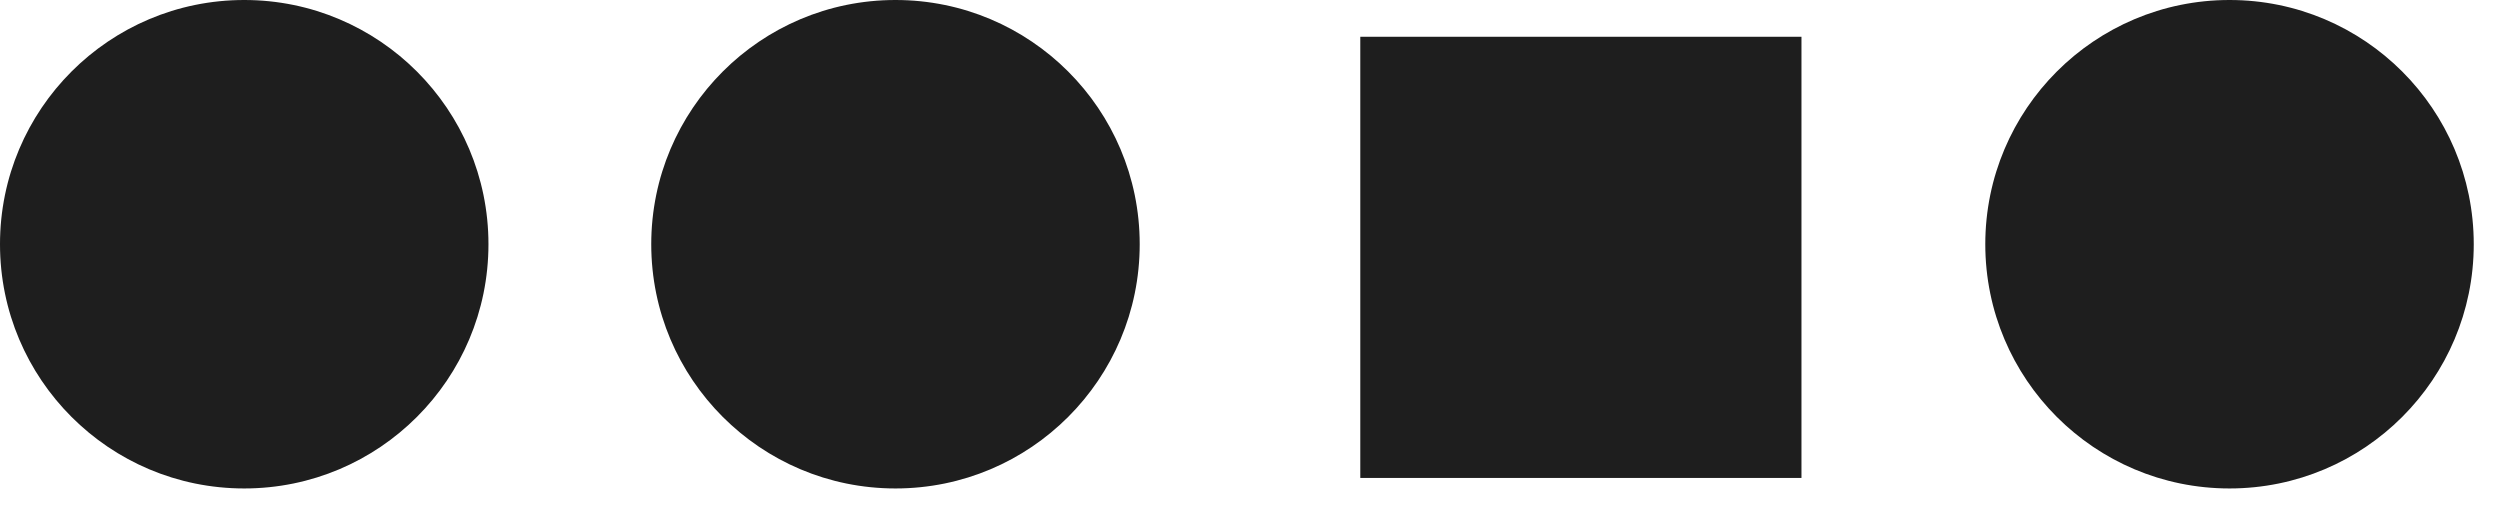
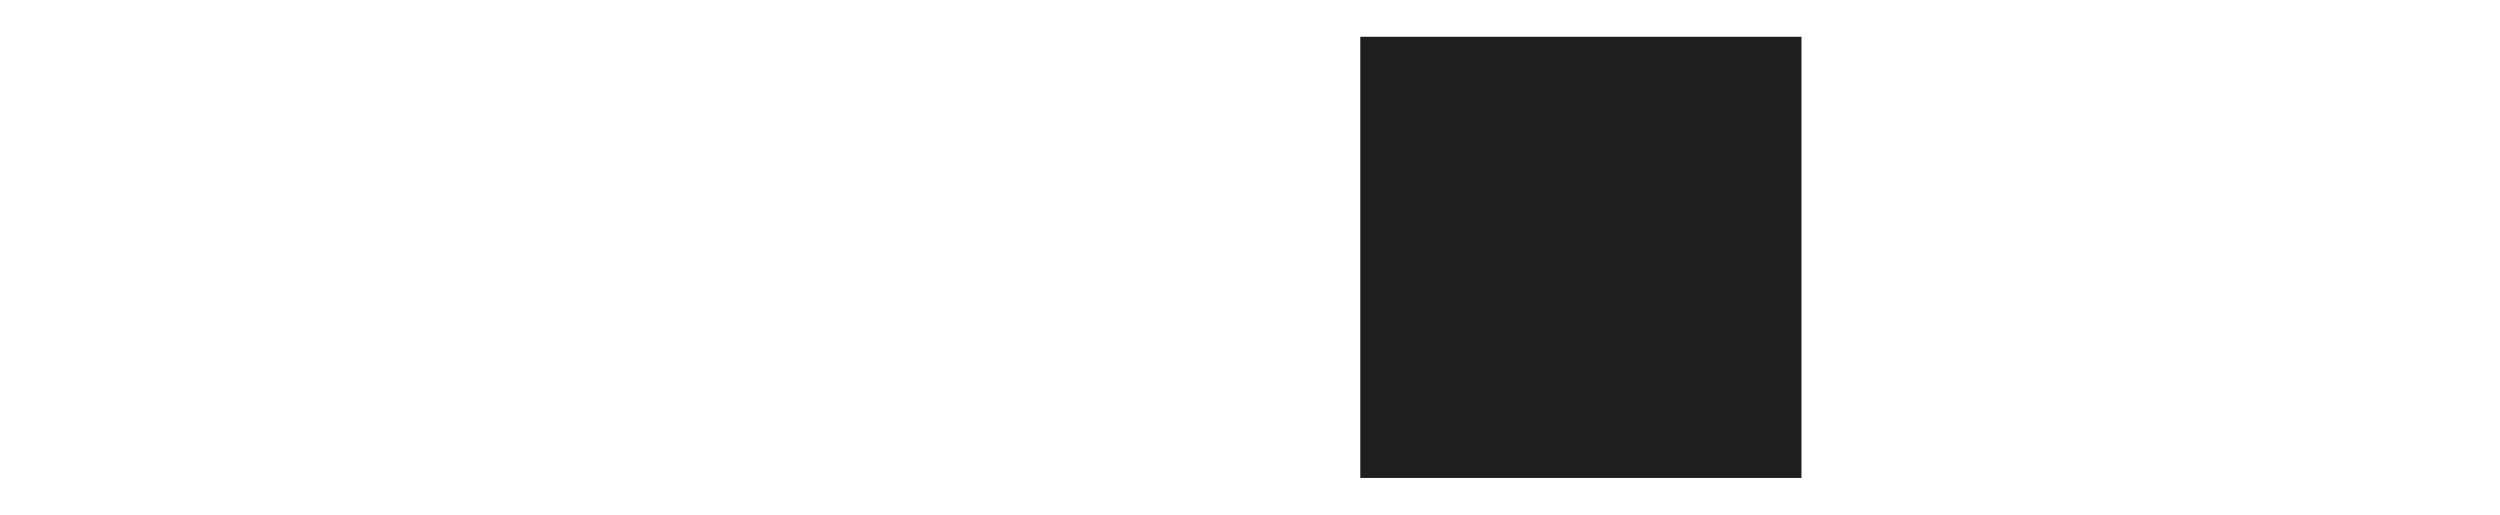
<svg xmlns="http://www.w3.org/2000/svg" width="68" height="14" viewBox="0 0 68 14" fill="none">
-   <circle cx="24.357" cy="6.643" r="6.643" fill="#1E1E1E" />
-   <circle cx="60.643" cy="6.643" r="6.643" fill="#1E1E1E" />
-   <circle cx="6.643" cy="6.643" r="6.643" fill="#1E1E1E" />
  <rect x="37" y="1" width="12" height="12" fill="#1E1E1E" />
</svg>